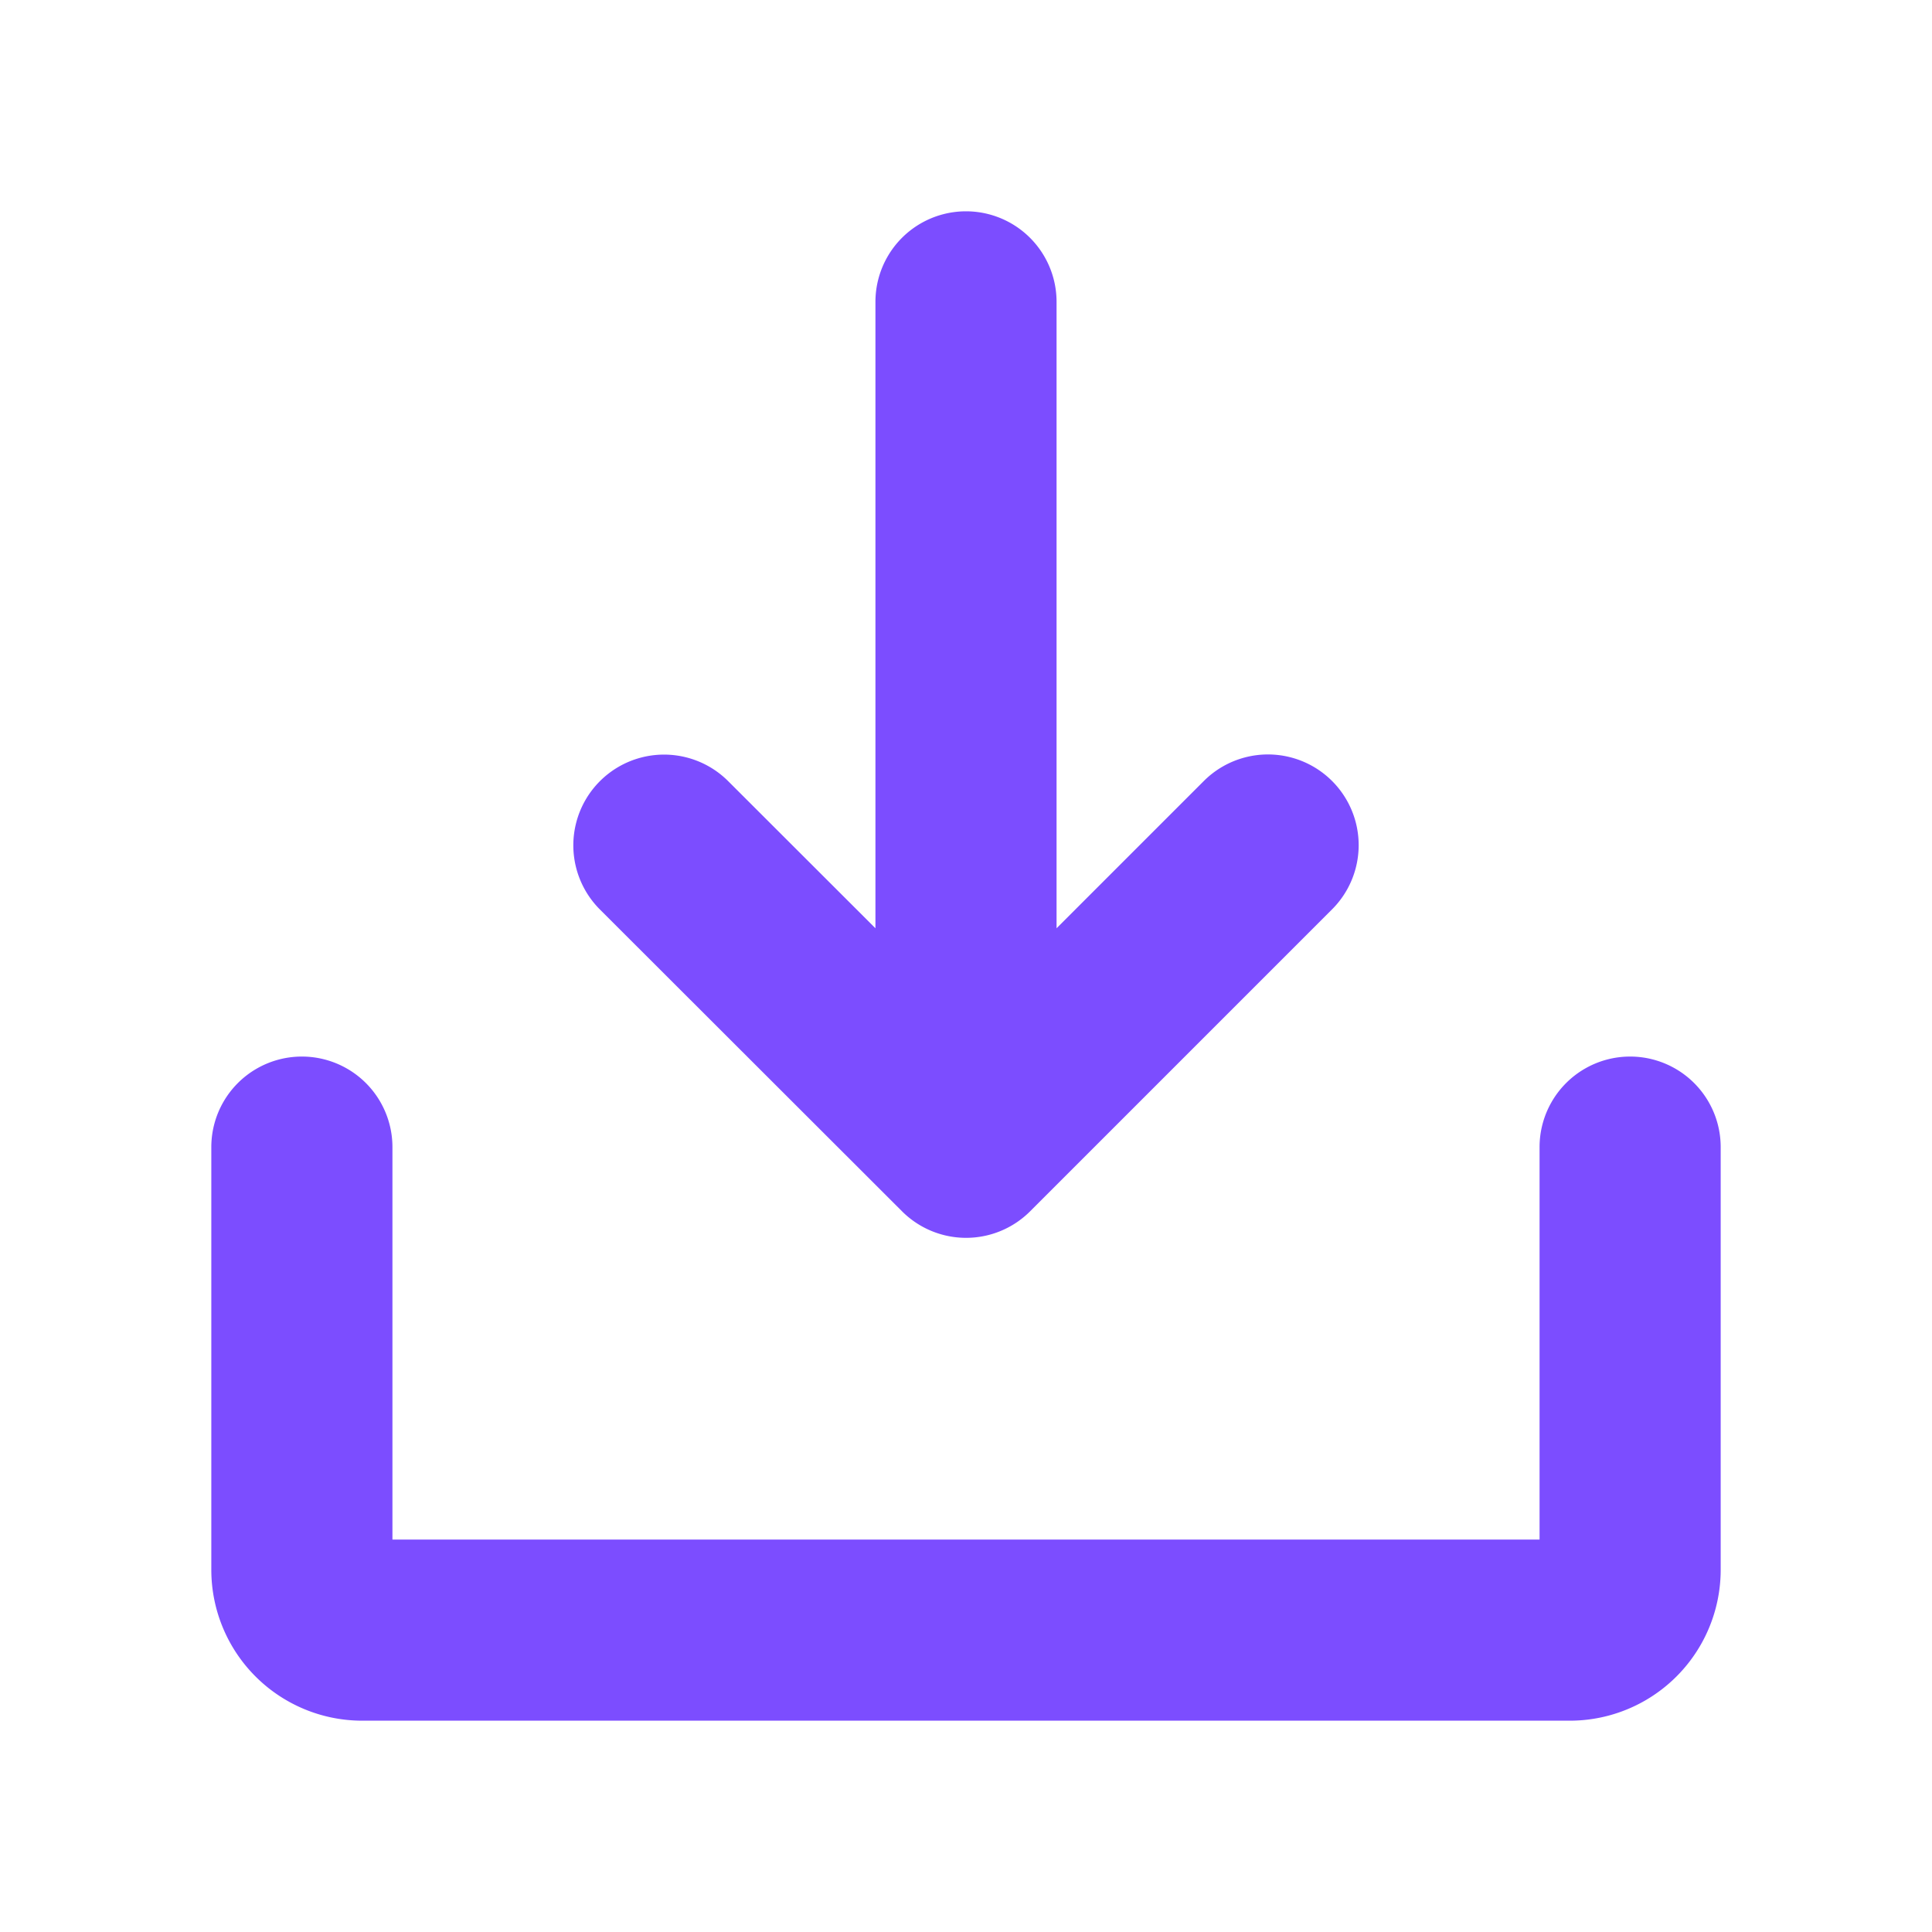
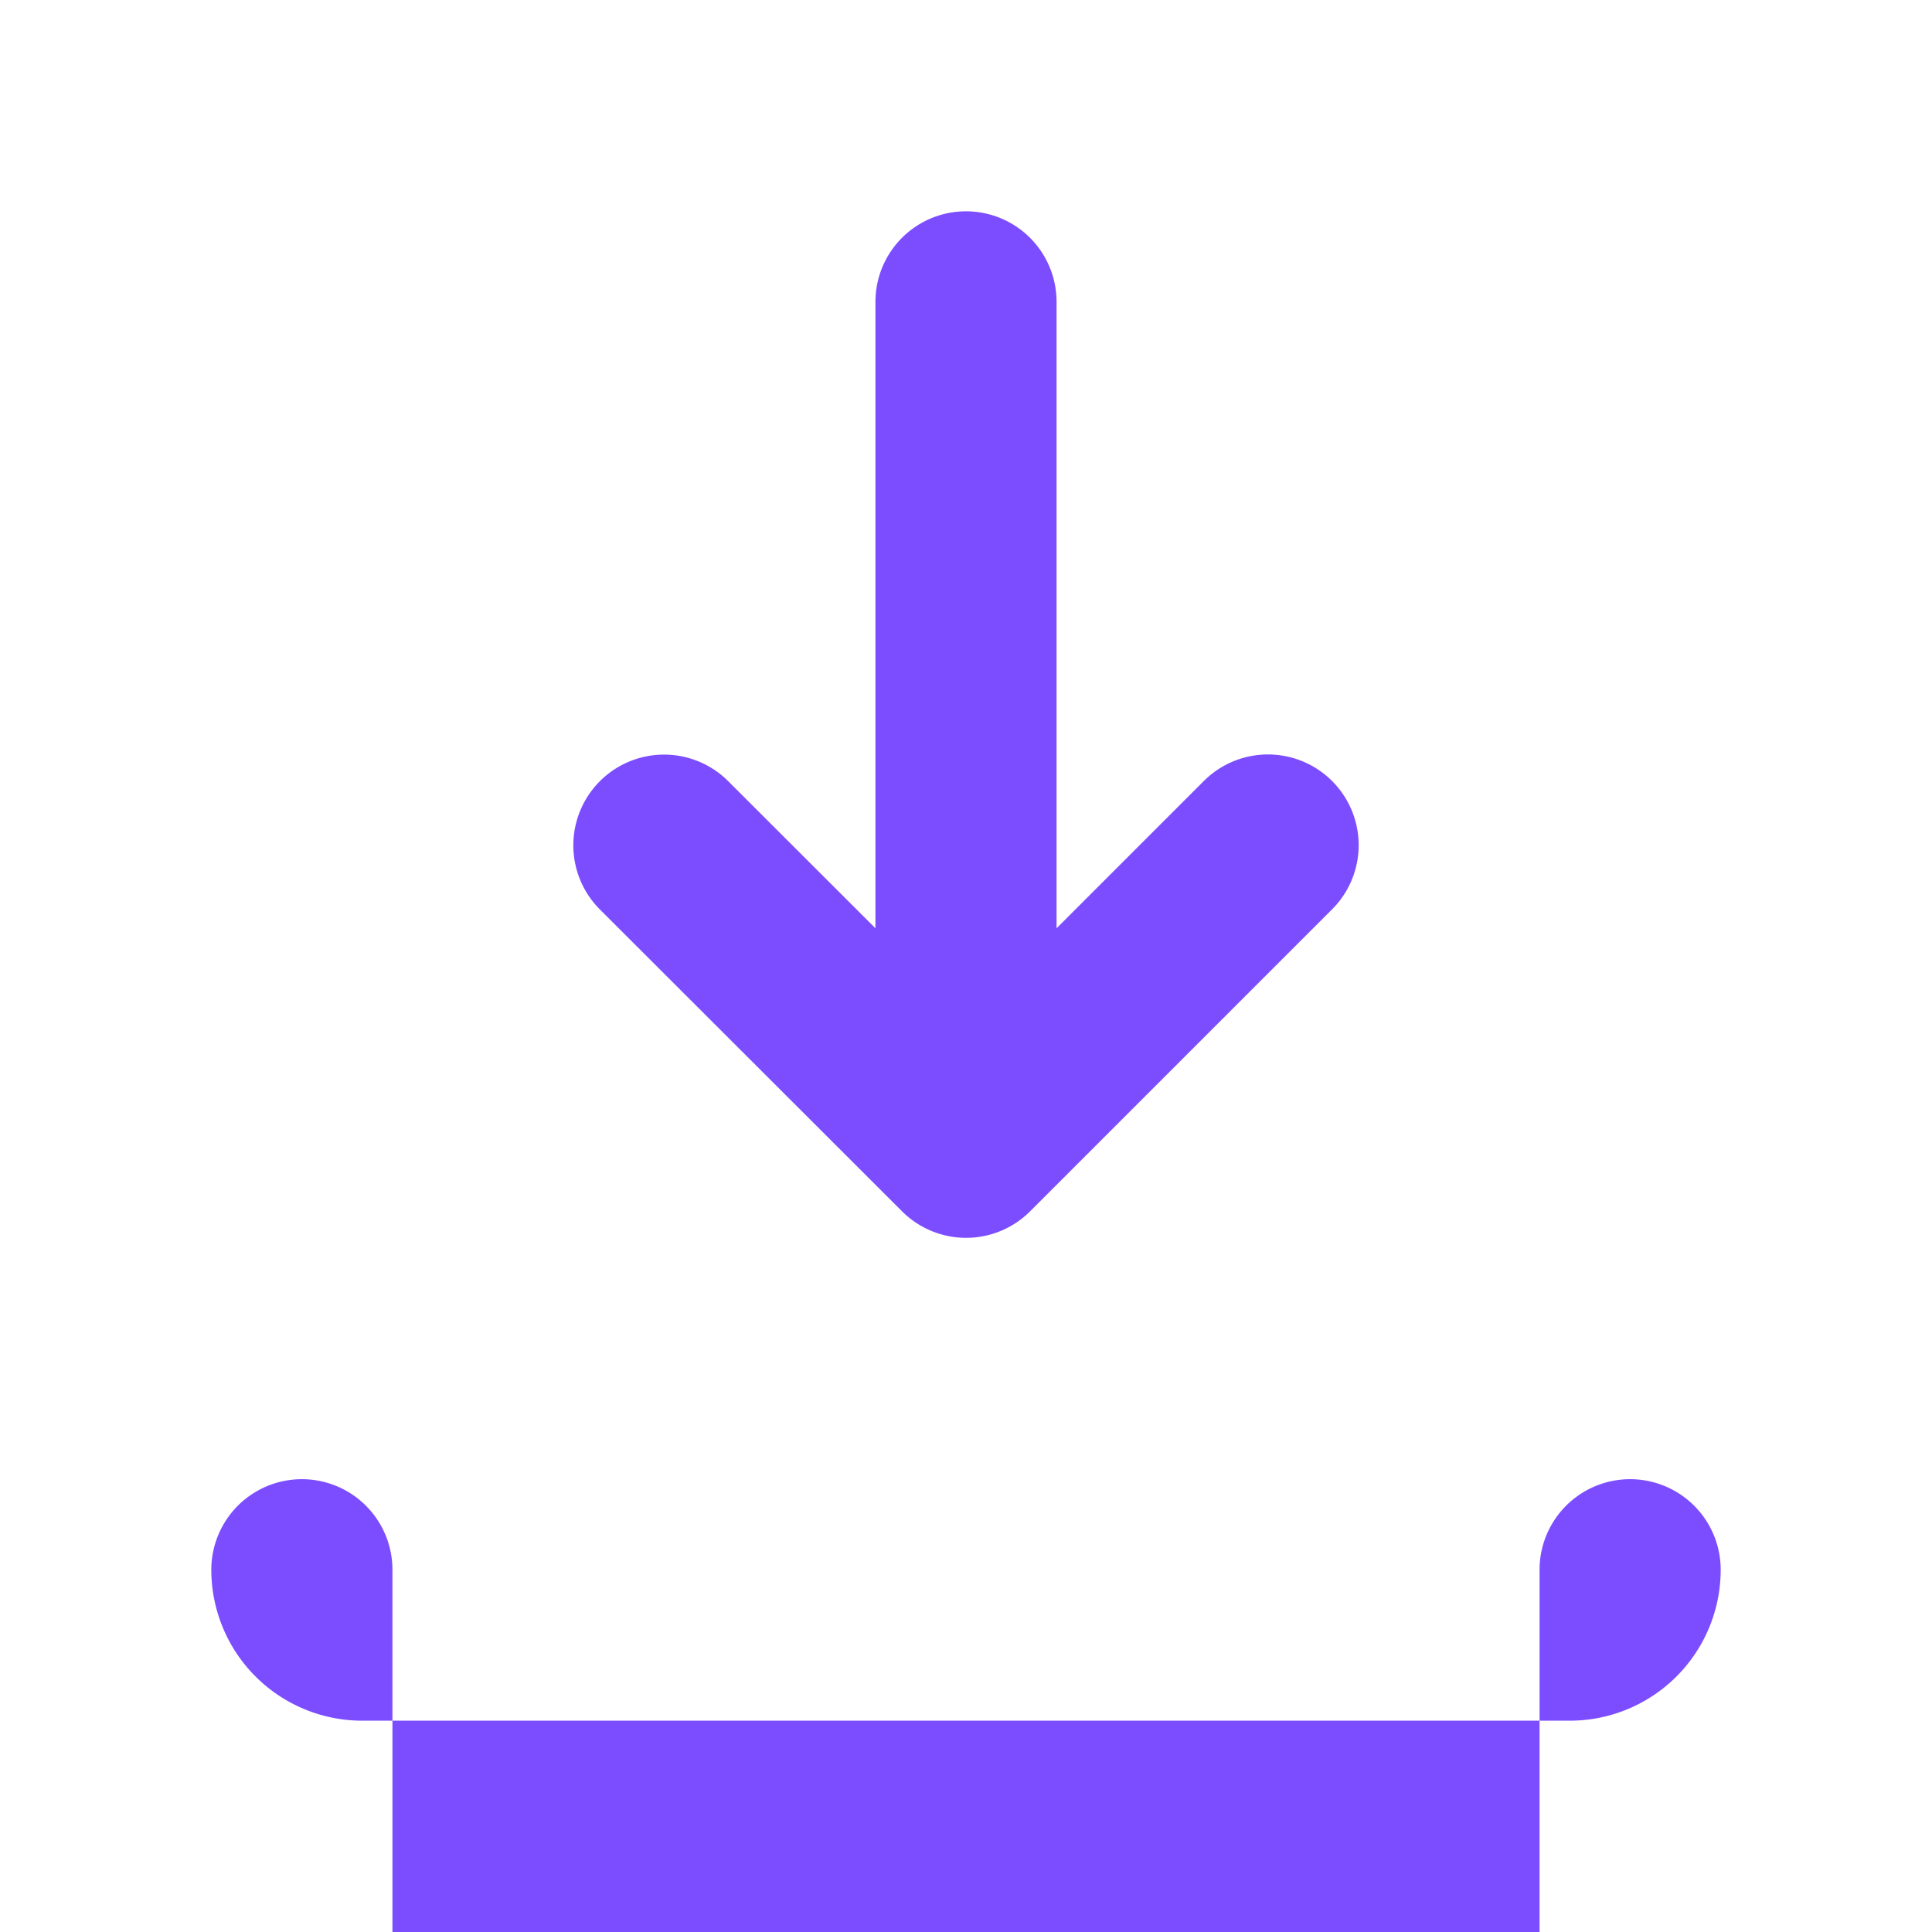
<svg xmlns="http://www.w3.org/2000/svg" width="24" height="24" fill="#7c4dff" viewBox="0 0 256 256">
-   <path d="M228 152v56a20 20 0 0 1-20 20H48a20 20 0 0 1-20-20v-56a12 12 0 0 1 24 0v52h152v-52a12 12 0 0 1 24 0zm-108.49 8.49a12 12 0 0 0 17 0l40-40a12 12 0 0 0-17-17L140 123V40a12 12 0 0 0-24 0v83l-19.51-19.49a12 12 0 0 0-17 17z" />
+   <path d="M228 152v56a20 20 0 0 1-20 20H48a20 20 0 0 1-20-20a12 12 0 0 1 24 0v52h152v-52a12 12 0 0 1 24 0zm-108.49 8.49a12 12 0 0 0 17 0l40-40a12 12 0 0 0-17-17L140 123V40a12 12 0 0 0-24 0v83l-19.51-19.49a12 12 0 0 0-17 17z" />
</svg>